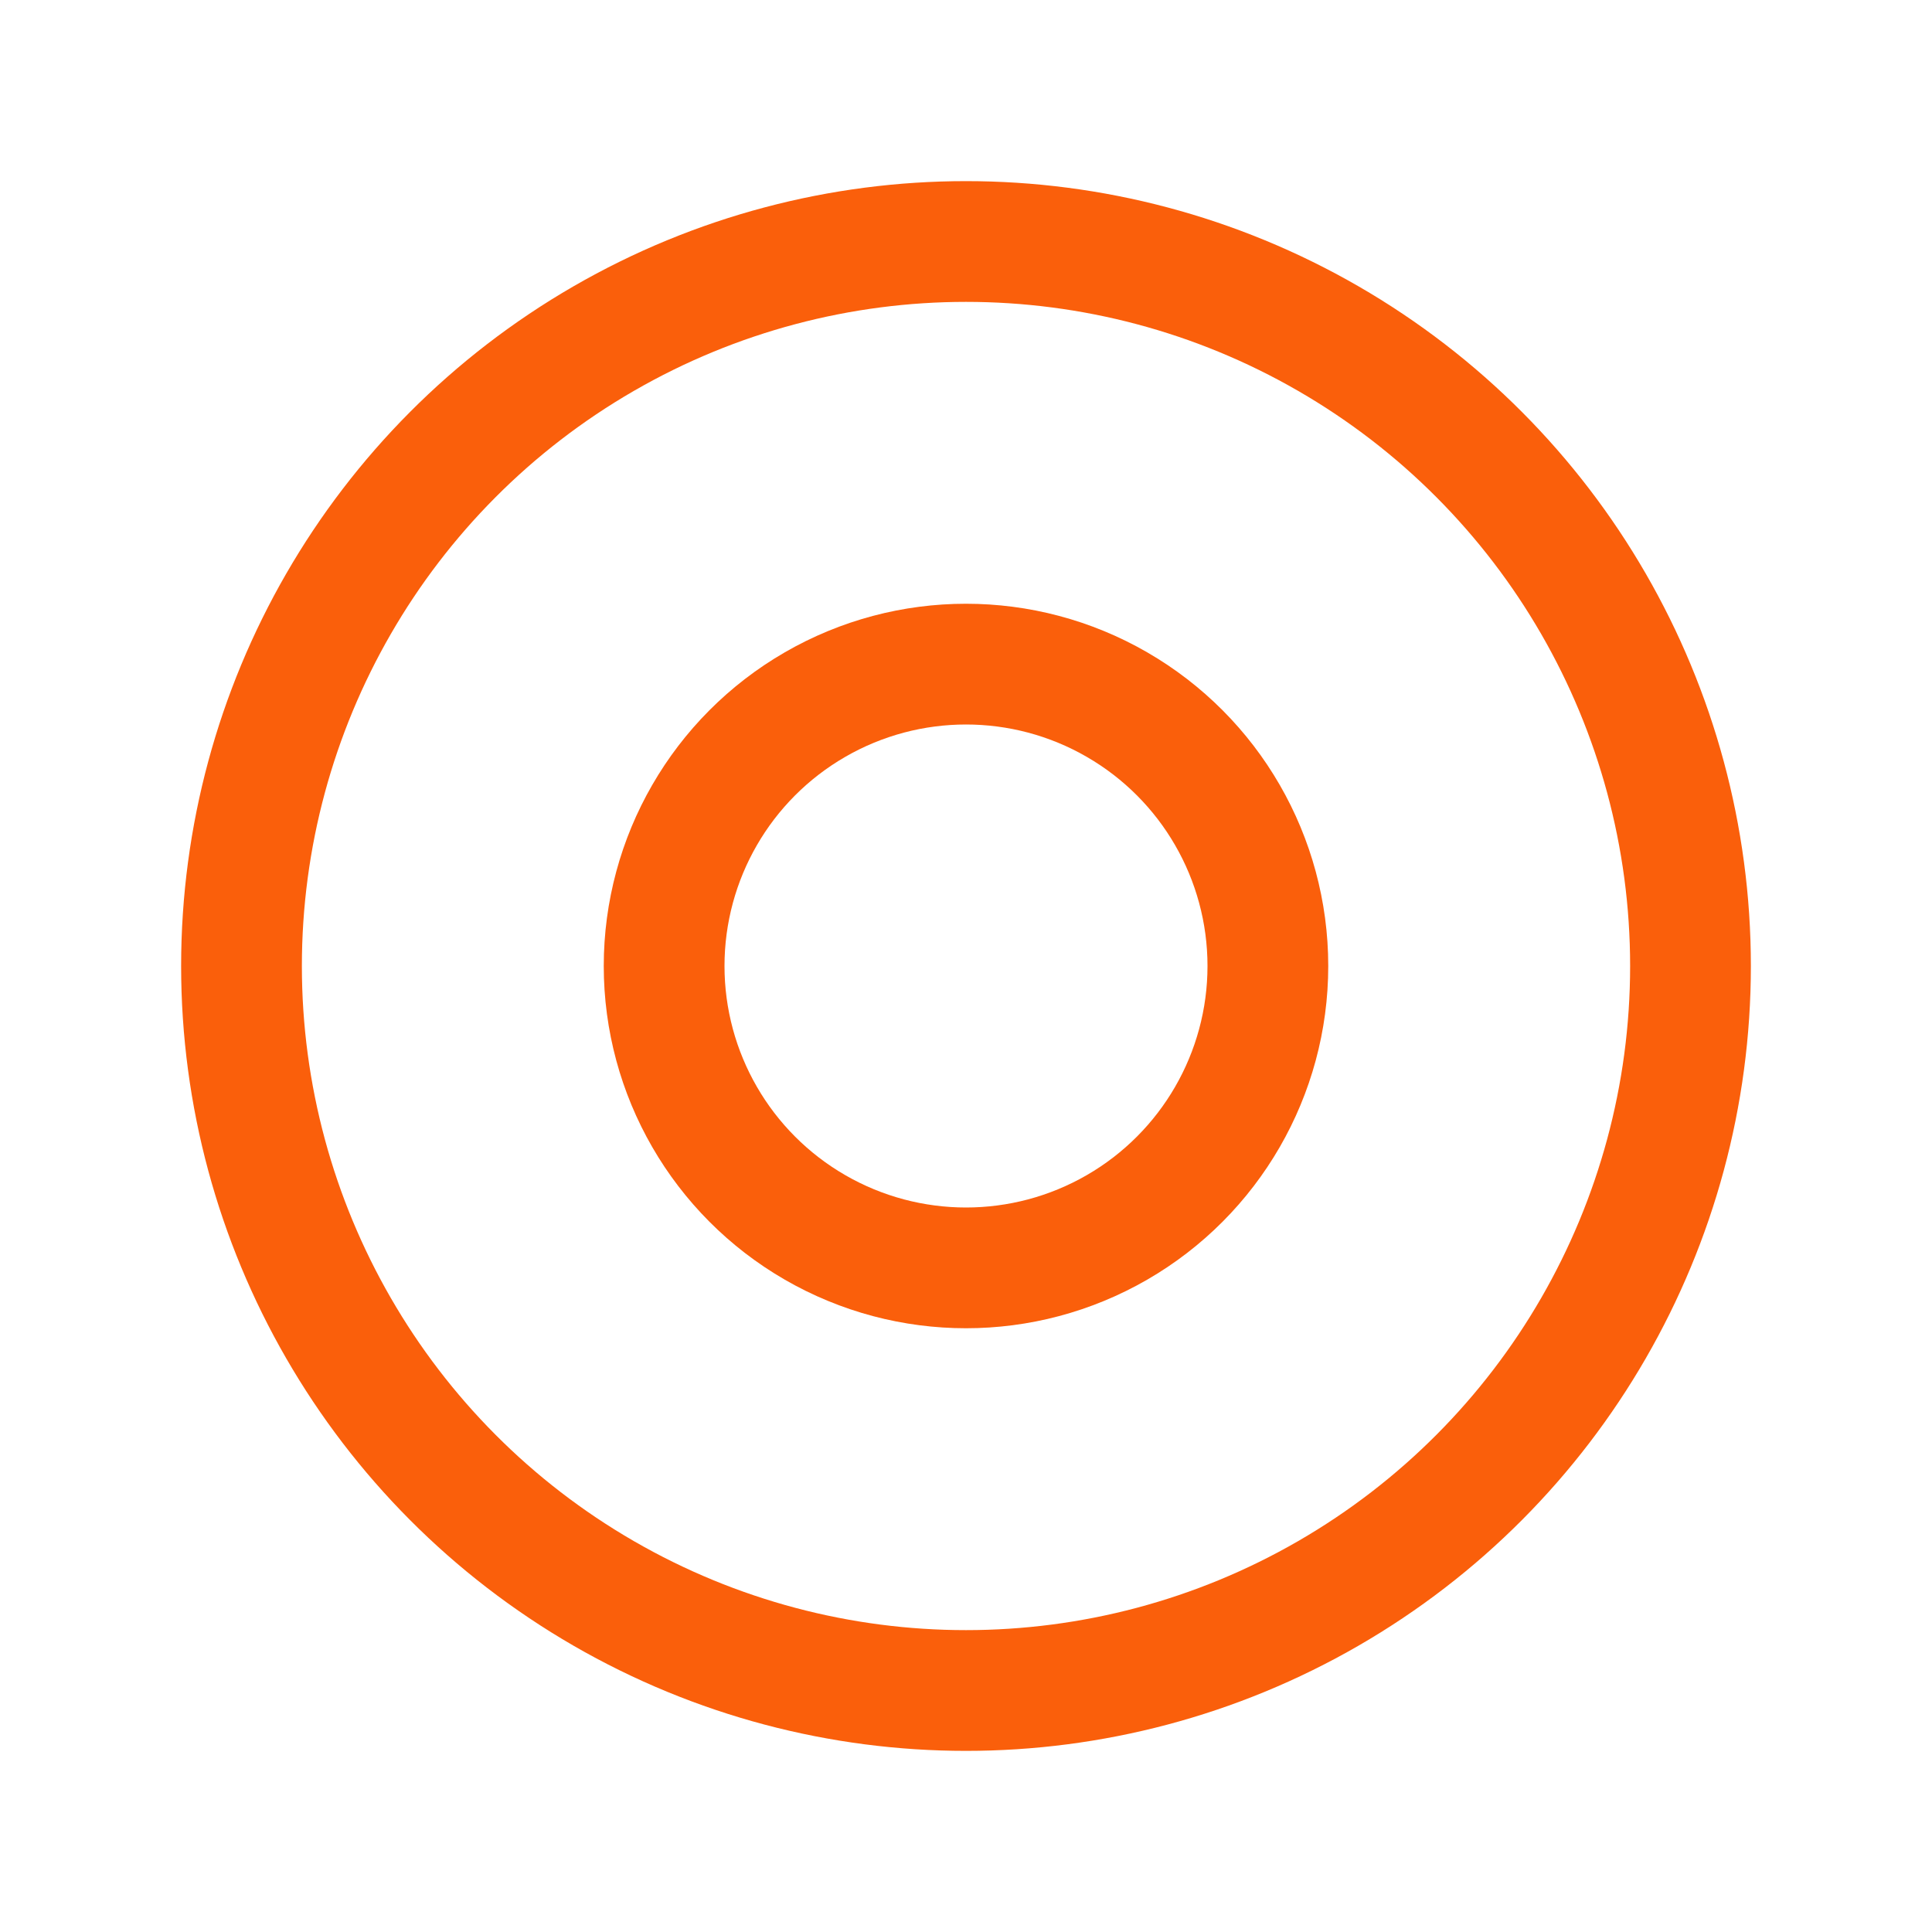
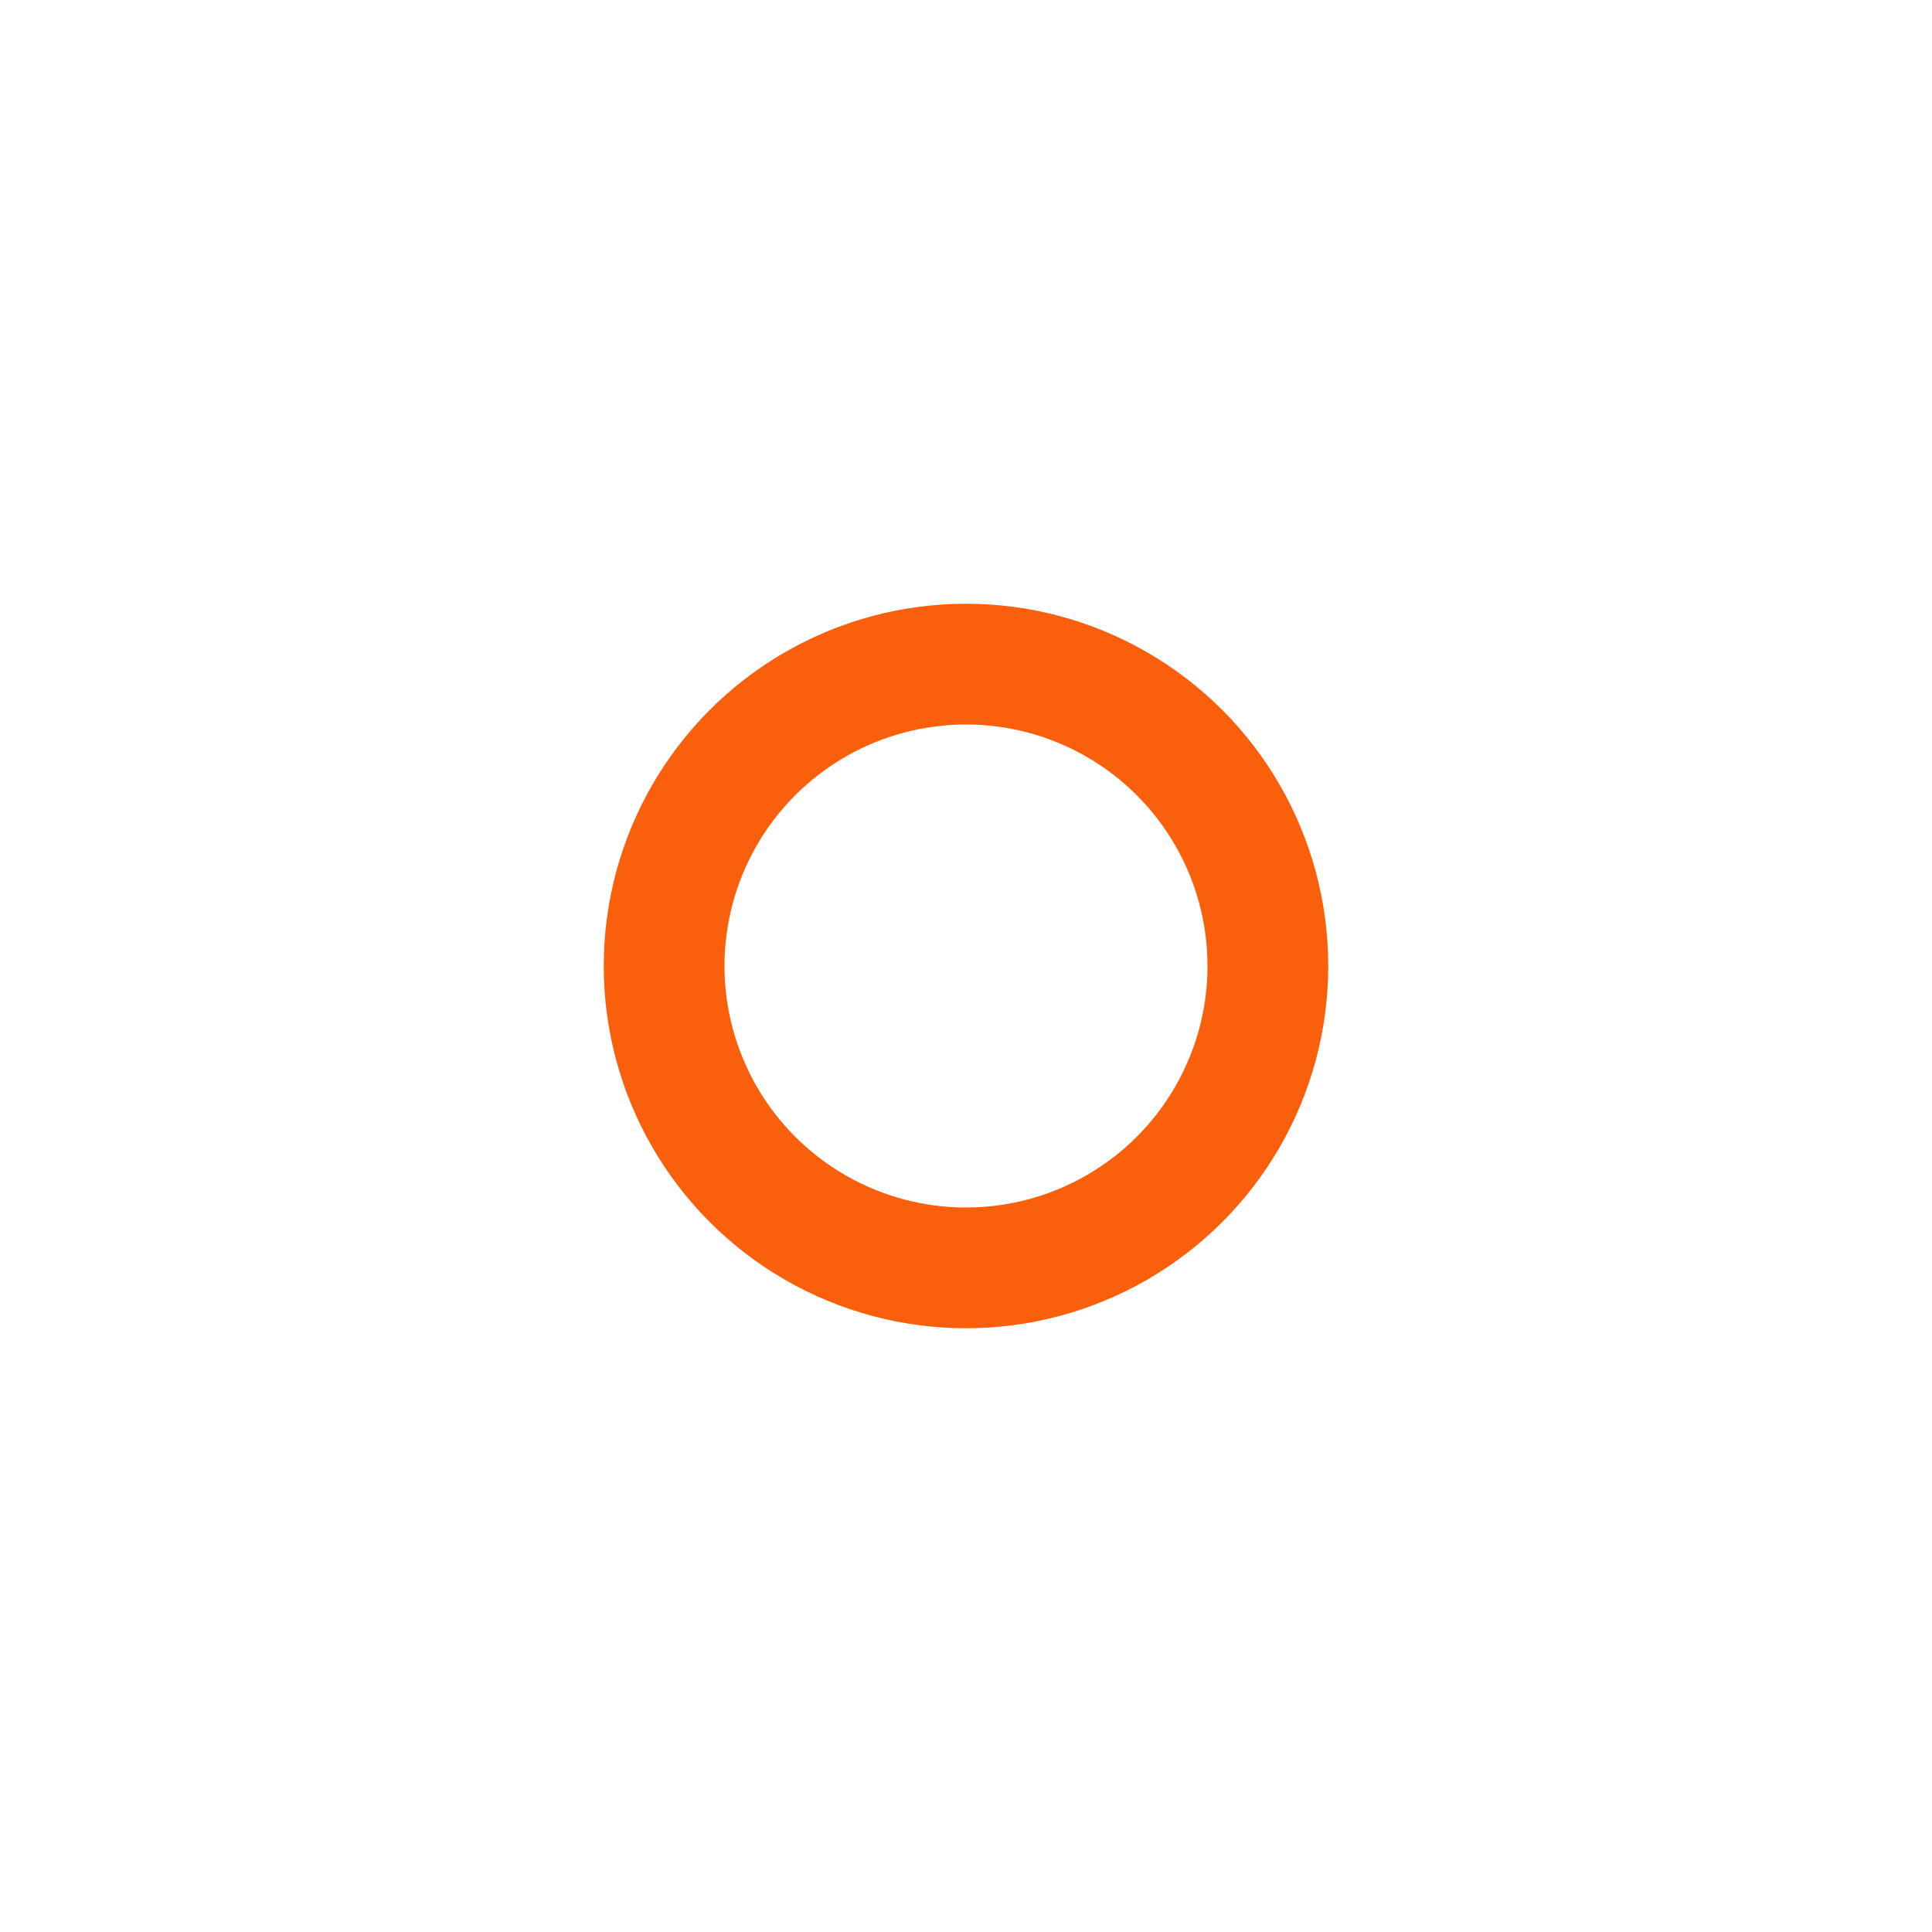
<svg xmlns="http://www.w3.org/2000/svg" width="64" height="64" viewBox="0 0 64 64" fill="none">
-   <circle cx="32" cy="32" r="24" stroke="#fa5f0b" stroke-width="4" />
  <circle cx="32" cy="32" r="10" fill="none" stroke="#fa5f0b" stroke-width="4" />
</svg>